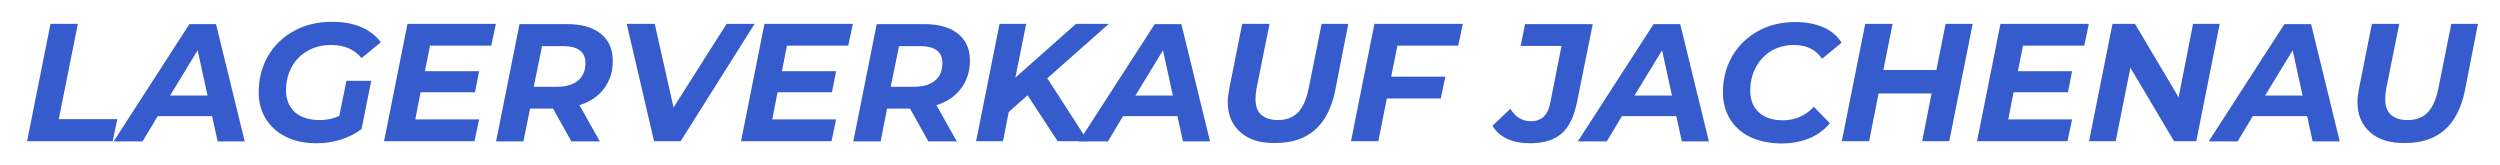
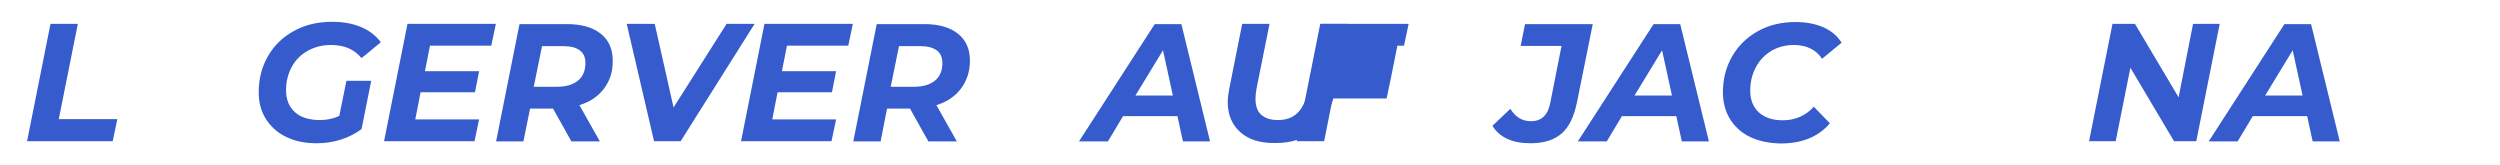
<svg xmlns="http://www.w3.org/2000/svg" id="Ebene_1" x="0px" y="0px" viewBox="0 0 1089 72" style="enable-background:new 0 0 1089 72;" xml:space="preserve">
  <style type="text/css">	.st0{fill:#355BCD;}</style>
  <g>
    <path class="st0" d="M22,10.4h11.9l-8.3,41.5h25.5l-2,9.6H11.8L22,10.4z" />
-     <path class="st0" d="M92.4,50.6H68.7l-6.6,11H49.5l33-51.1h11.6l12.5,51.1H94.8L92.4,50.6z M90.4,41.6l-4.3-19.7l-12,19.7H90.4z" />
    <path class="st0" d="M150.9,35.2h10.8l-4.2,21c-2.6,2-5.6,3.5-9,4.6c-3.4,1.1-6.9,1.6-10.6,1.6c-5.1,0-9.5-0.9-13.3-2.8  c-3.8-1.8-6.7-4.5-8.8-7.8c-2.1-3.4-3.1-7.2-3.1-11.6c0-5.8,1.3-11,4-15.7c2.7-4.7,6.4-8.3,11.3-11c4.9-2.7,10.4-4,16.7-4  c4.9,0,9.1,0.8,12.6,2.3c3.6,1.5,6.4,3.7,8.6,6.6l-8.4,6.9c-1.7-2-3.6-3.4-5.7-4.3c-2.1-0.9-4.7-1.4-7.6-1.4  c-3.9,0-7.3,0.9-10.3,2.6c-3,1.7-5.3,4.1-6.9,7.1c-1.6,3-2.4,6.4-2.4,10.1c0,3.9,1.3,7.1,3.8,9.4s6.2,3.5,11,3.5  c3,0,5.8-0.6,8.4-1.8L150.9,35.2z" />
    <path class="st0" d="M187.3,19.9L185.1,31h23.6l-1.8,9.2h-23.7l-2.3,11.8h27.8l-2,9.5h-39.4l10.2-51.1h38.5l-2,9.5H187.3z" />
    <path class="st0" d="M263.1,38.6c-2.6,3.4-6.1,5.8-10.7,7.2l8.9,15.8h-12.4l-8-14.3h-10L228,61.6h-11.9l10.2-51.1H247  c6.3,0,11.2,1.4,14.7,4.2s5.2,6.7,5.2,11.7C267,31.1,265.7,35.1,263.1,38.6z M251.8,35.1c2.2-1.8,3.2-4.4,3.2-7.7  c0-2.4-0.8-4.3-2.5-5.5c-1.6-1.2-4-1.8-7.1-1.8h-9.3l-3.6,17.7h10C246.6,37.8,249.6,36.9,251.8,35.1z" />
    <path class="st0" d="M328.7,10.4l-32.2,51.1h-11.6l-11.9-51.1h12.2l8.2,36.4l23.1-36.4H328.7z" />
    <path class="st0" d="M342.8,19.9L340.6,31h23.6l-1.8,9.2h-23.7l-2.3,11.8h27.8l-2,9.5h-39.4L333,10.4h38.5l-2,9.5H342.8z" />
    <path class="st0" d="M418.6,38.6c-2.6,3.4-6.1,5.8-10.7,7.2l8.9,15.8h-12.4l-8-14.3h-10l-2.8,14.3h-11.9l10.2-51.1h20.7  c6.3,0,11.2,1.4,14.7,4.2c3.5,2.8,5.2,6.7,5.2,11.7C422.5,31.1,421.2,35.1,418.6,38.6z M407.3,35.1c2.2-1.8,3.2-4.4,3.2-7.7  c0-2.4-0.8-4.3-2.5-5.5c-1.7-1.2-4-1.8-7.1-1.8h-9.3l-3.6,17.7h10C402.1,37.8,405.1,36.9,407.3,35.1z" />
-     <path class="st0" d="M456.2,34.1l17.7,27.4h-13.2l-13.1-20l-8.2,7.3l-2.5,12.7h-11.7l10.2-51.1H447l-4.7,23.4l26.4-23.4H483  L456.2,34.1z" />
    <path class="st0" d="M512.9,50.6h-23.7l-6.6,11H470l33-51.1h11.6l12.5,51.1h-11.8L512.9,50.6z M510.9,41.6l-4.3-19.7l-12,19.7  H510.9z" />
    <path class="st0" d="M540.3,57.6c-3.6-3.2-5.5-7.6-5.5-13.1c0-1.6,0.2-3.4,0.6-5.5l5.7-28.6h11.9l-5.7,28.4c-0.3,1.6-0.4,3-0.4,4.3  c0,3.1,0.8,5.4,2.5,6.9c1.7,1.5,4.1,2.3,7.3,2.3c3.6,0,6.5-1.1,8.6-3.2c2.1-2.1,3.7-5.6,4.7-10.3l5.7-28.4h11.6l-5.7,29.1  c-3.1,15.2-11.8,22.8-26,22.8C548.9,62.4,543.9,60.8,540.3,57.6z" />
-     <path class="st0" d="M608.7,19.9L606,33.4h23.6l-2,9.5h-23.5l-3.7,18.6h-11.9l10.2-51.1h38.5l-2,9.5H608.7z" />
+     <path class="st0" d="M608.7,19.9L606,33.4l-2,9.5h-23.5l-3.7,18.6h-11.9l10.2-51.1h38.5l-2,9.5H608.7z" />
    <path class="st0" d="M656.6,60.5c-2.8-1.3-5-3.2-6.5-5.7l7.8-7.4c2.2,3.6,5.2,5.4,9,5.4c4.6,0,7.4-2.7,8.4-8l4.9-24.8h-17.8  l1.9-9.5h29.5L687,44.2c-1.3,6.5-3.5,11.2-6.8,14c-3.3,2.8-7.8,4.2-13.5,4.2C662.8,62.4,659.4,61.8,656.6,60.5z" />
    <path class="st0" d="M730.2,50.6h-23.7l-6.6,11h-12.6l33-51.1h11.6l12.5,51.1h-11.8L730.2,50.6z M728.3,41.6L724,21.9l-12,19.7  H728.3z" />
    <path class="st0" d="M762.4,59.7c-3.8-1.8-6.7-4.5-8.8-7.8c-2-3.4-3.1-7.2-3.1-11.6c0-5.8,1.3-11,4-15.7c2.6-4.6,6.4-8.3,11.2-11  c4.8-2.7,10.3-4,16.5-4c4.6,0,8.6,0.8,12.1,2.3c3.5,1.6,6.1,3.8,7.9,6.7l-8.5,7c-2.7-4-6.8-6-12.3-6c-3.7,0-7,0.9-9.9,2.6  c-2.9,1.8-5.1,4.1-6.7,7.2c-1.6,3-2.4,6.4-2.4,10.1c0,3.9,1.2,7.1,3.7,9.4c2.5,2.3,6,3.5,10.5,3.5c5.4,0,9.9-2,13.5-5.9l7,7.2  c-5,5.9-12.2,8.8-21.5,8.8C770.7,62.4,766.3,61.5,762.4,59.7z" />
-     <path class="st0" d="M859.3,10.4l-10.2,51.1h-11.8l4.1-20.8h-23.1l-4.1,20.8h-11.9l10.2-51.1h11.9l-4,20.1h23.1l4-20.1H859.3z" />
-     <path class="st0" d="M881.2,19.9L879,31h23.6l-1.8,9.2h-23.7l-2.3,11.8h27.8l-2,9.5h-39.4l10.2-51.1h38.5l-2,9.5H881.2z" />
    <path class="st0" d="M966.9,10.4l-10.2,51.1H947l-19-32l-6.4,32H910l10.2-51.1h9.8l19,32l6.3-32H966.9z" />
    <path class="st0" d="M1005,50.6h-23.7l-6.6,11h-12.6l33-51.1h11.6l12.5,51.1h-11.8L1005,50.6z M1003,41.6l-4.3-19.7l-12,19.7H1003z  " />
-     <path class="st0" d="M1032.4,57.6c-3.6-3.2-5.5-7.6-5.5-13.1c0-1.6,0.2-3.4,0.6-5.5l5.7-28.6h11.9l-5.7,28.4  c-0.3,1.6-0.4,3-0.4,4.3c0,3.1,0.8,5.4,2.5,6.9c1.7,1.5,4.1,2.3,7.3,2.3c3.6,0,6.5-1.1,8.6-3.2c2.1-2.1,3.7-5.6,4.7-10.3l5.7-28.4  h11.6l-5.7,29.1c-3.1,15.2-11.8,22.8-26,22.8C1041,62.4,1036,60.8,1032.4,57.6z" />
  </g>
</svg>